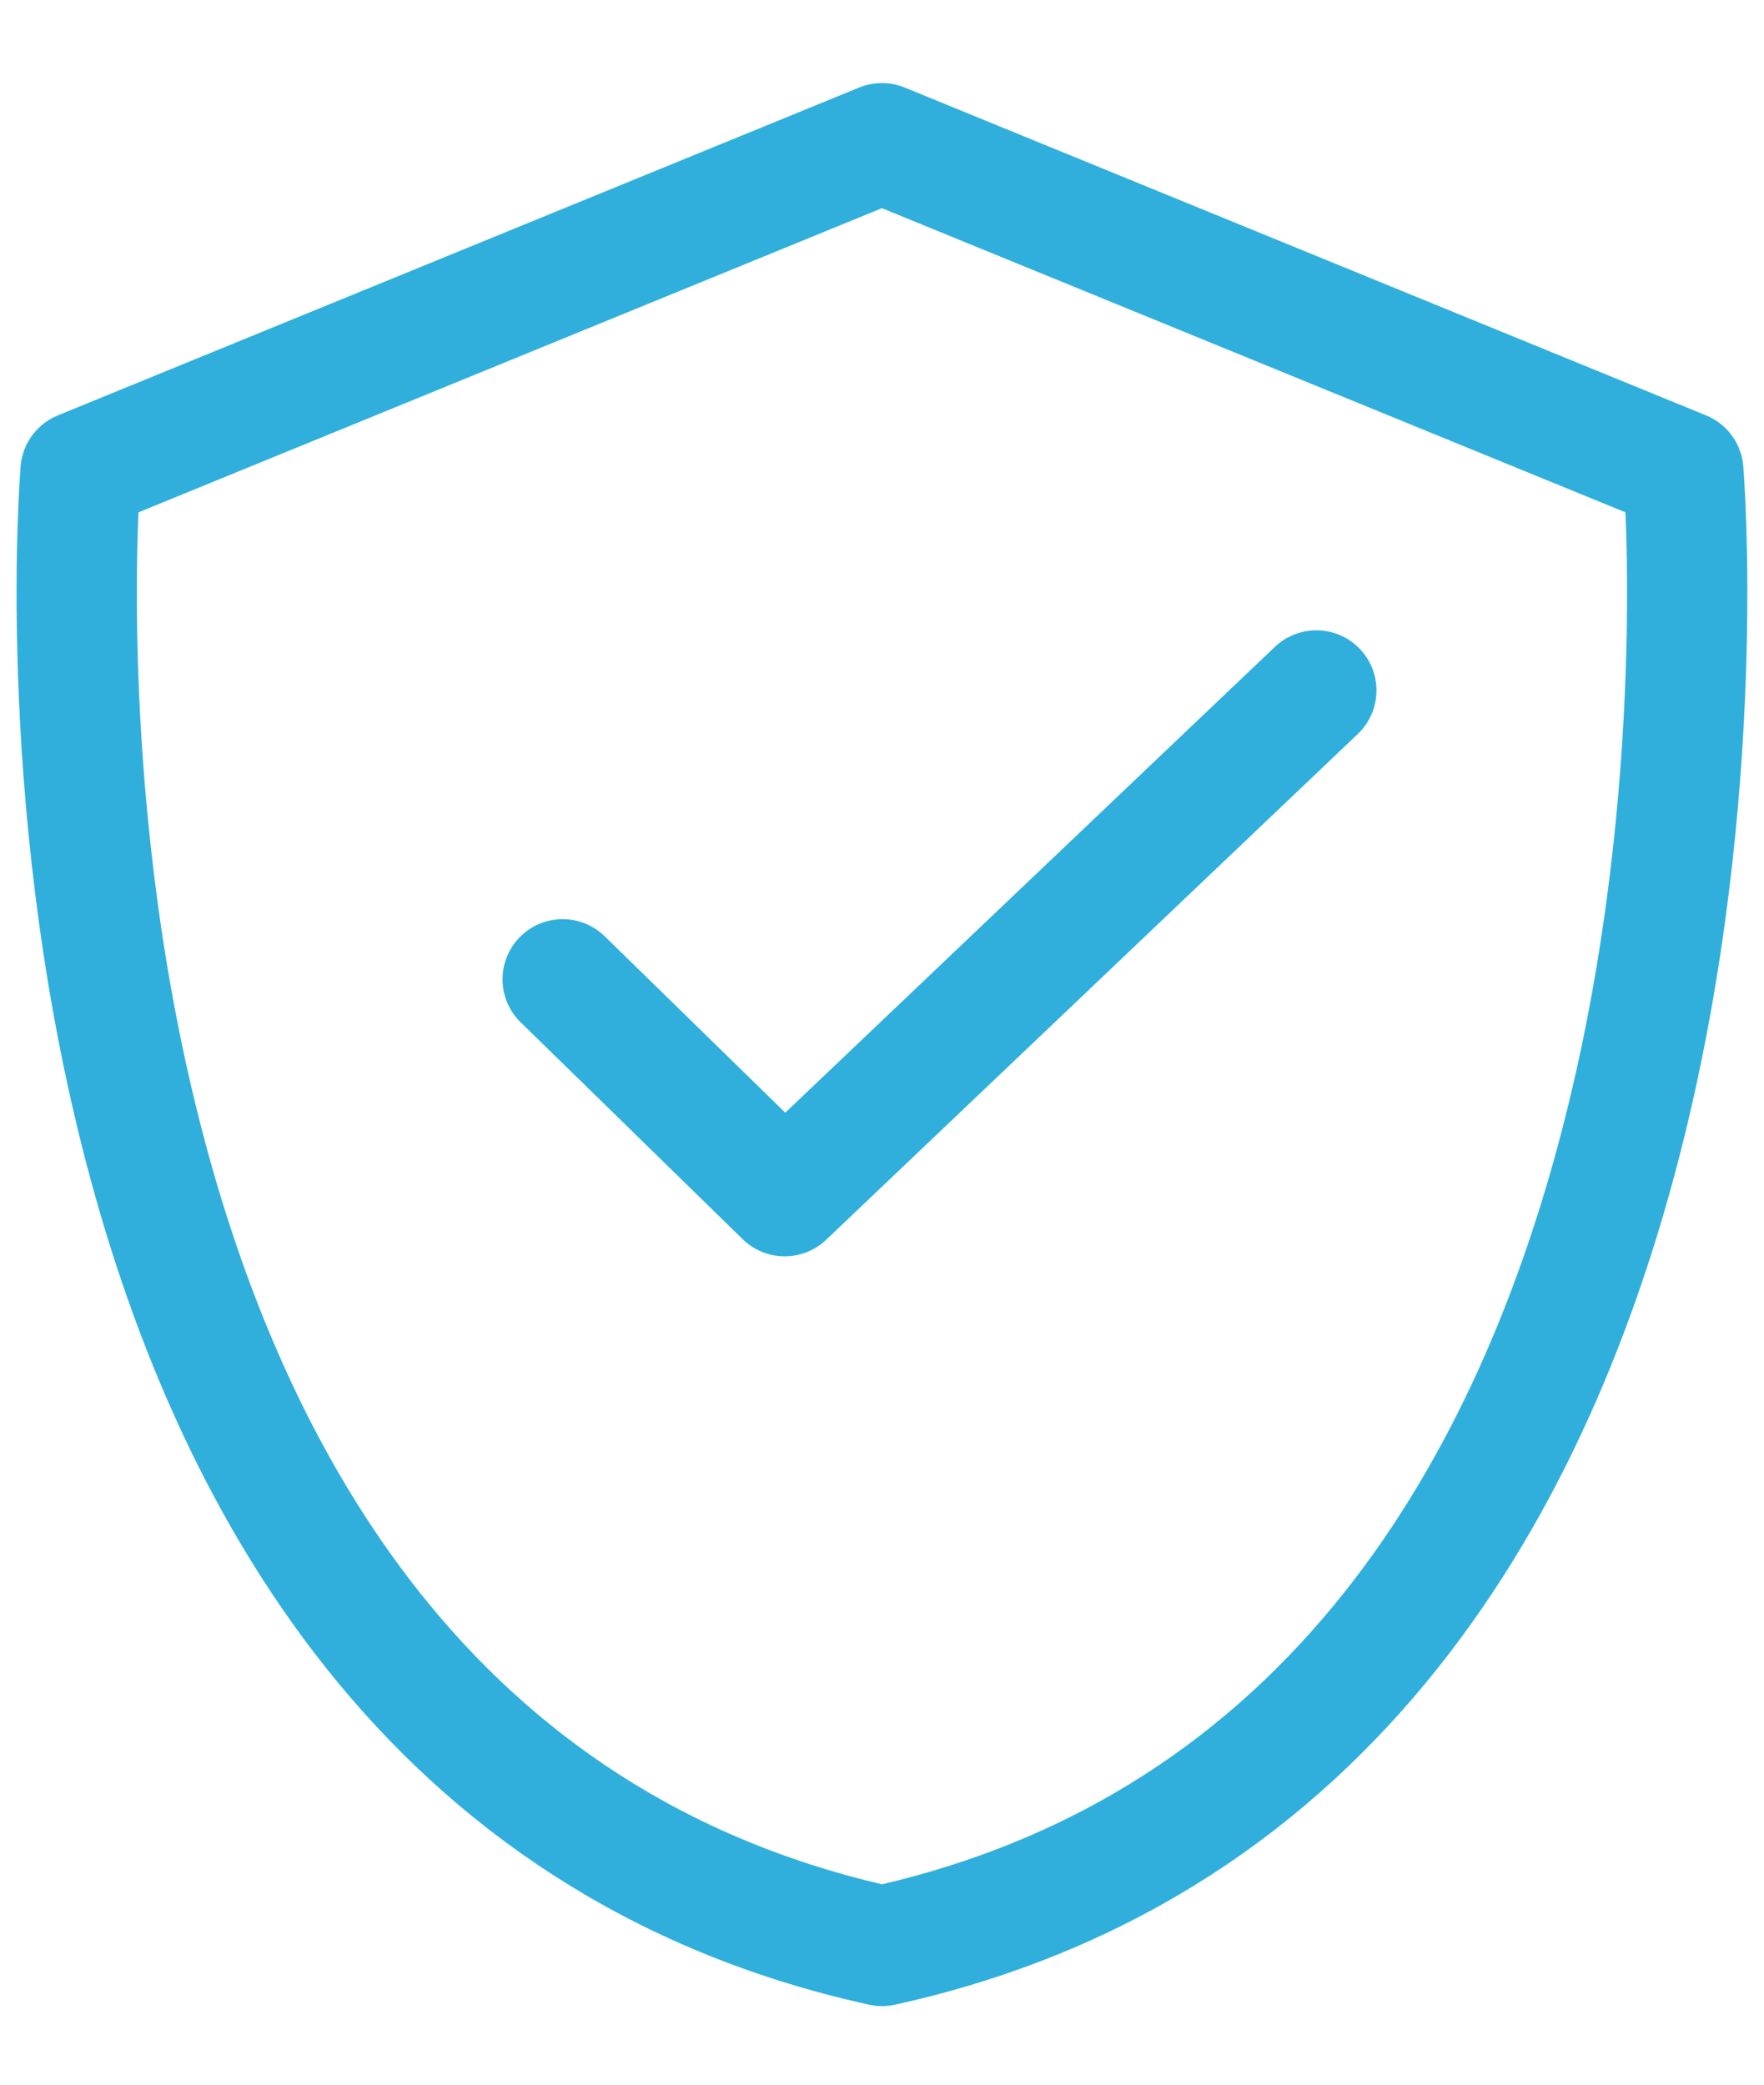
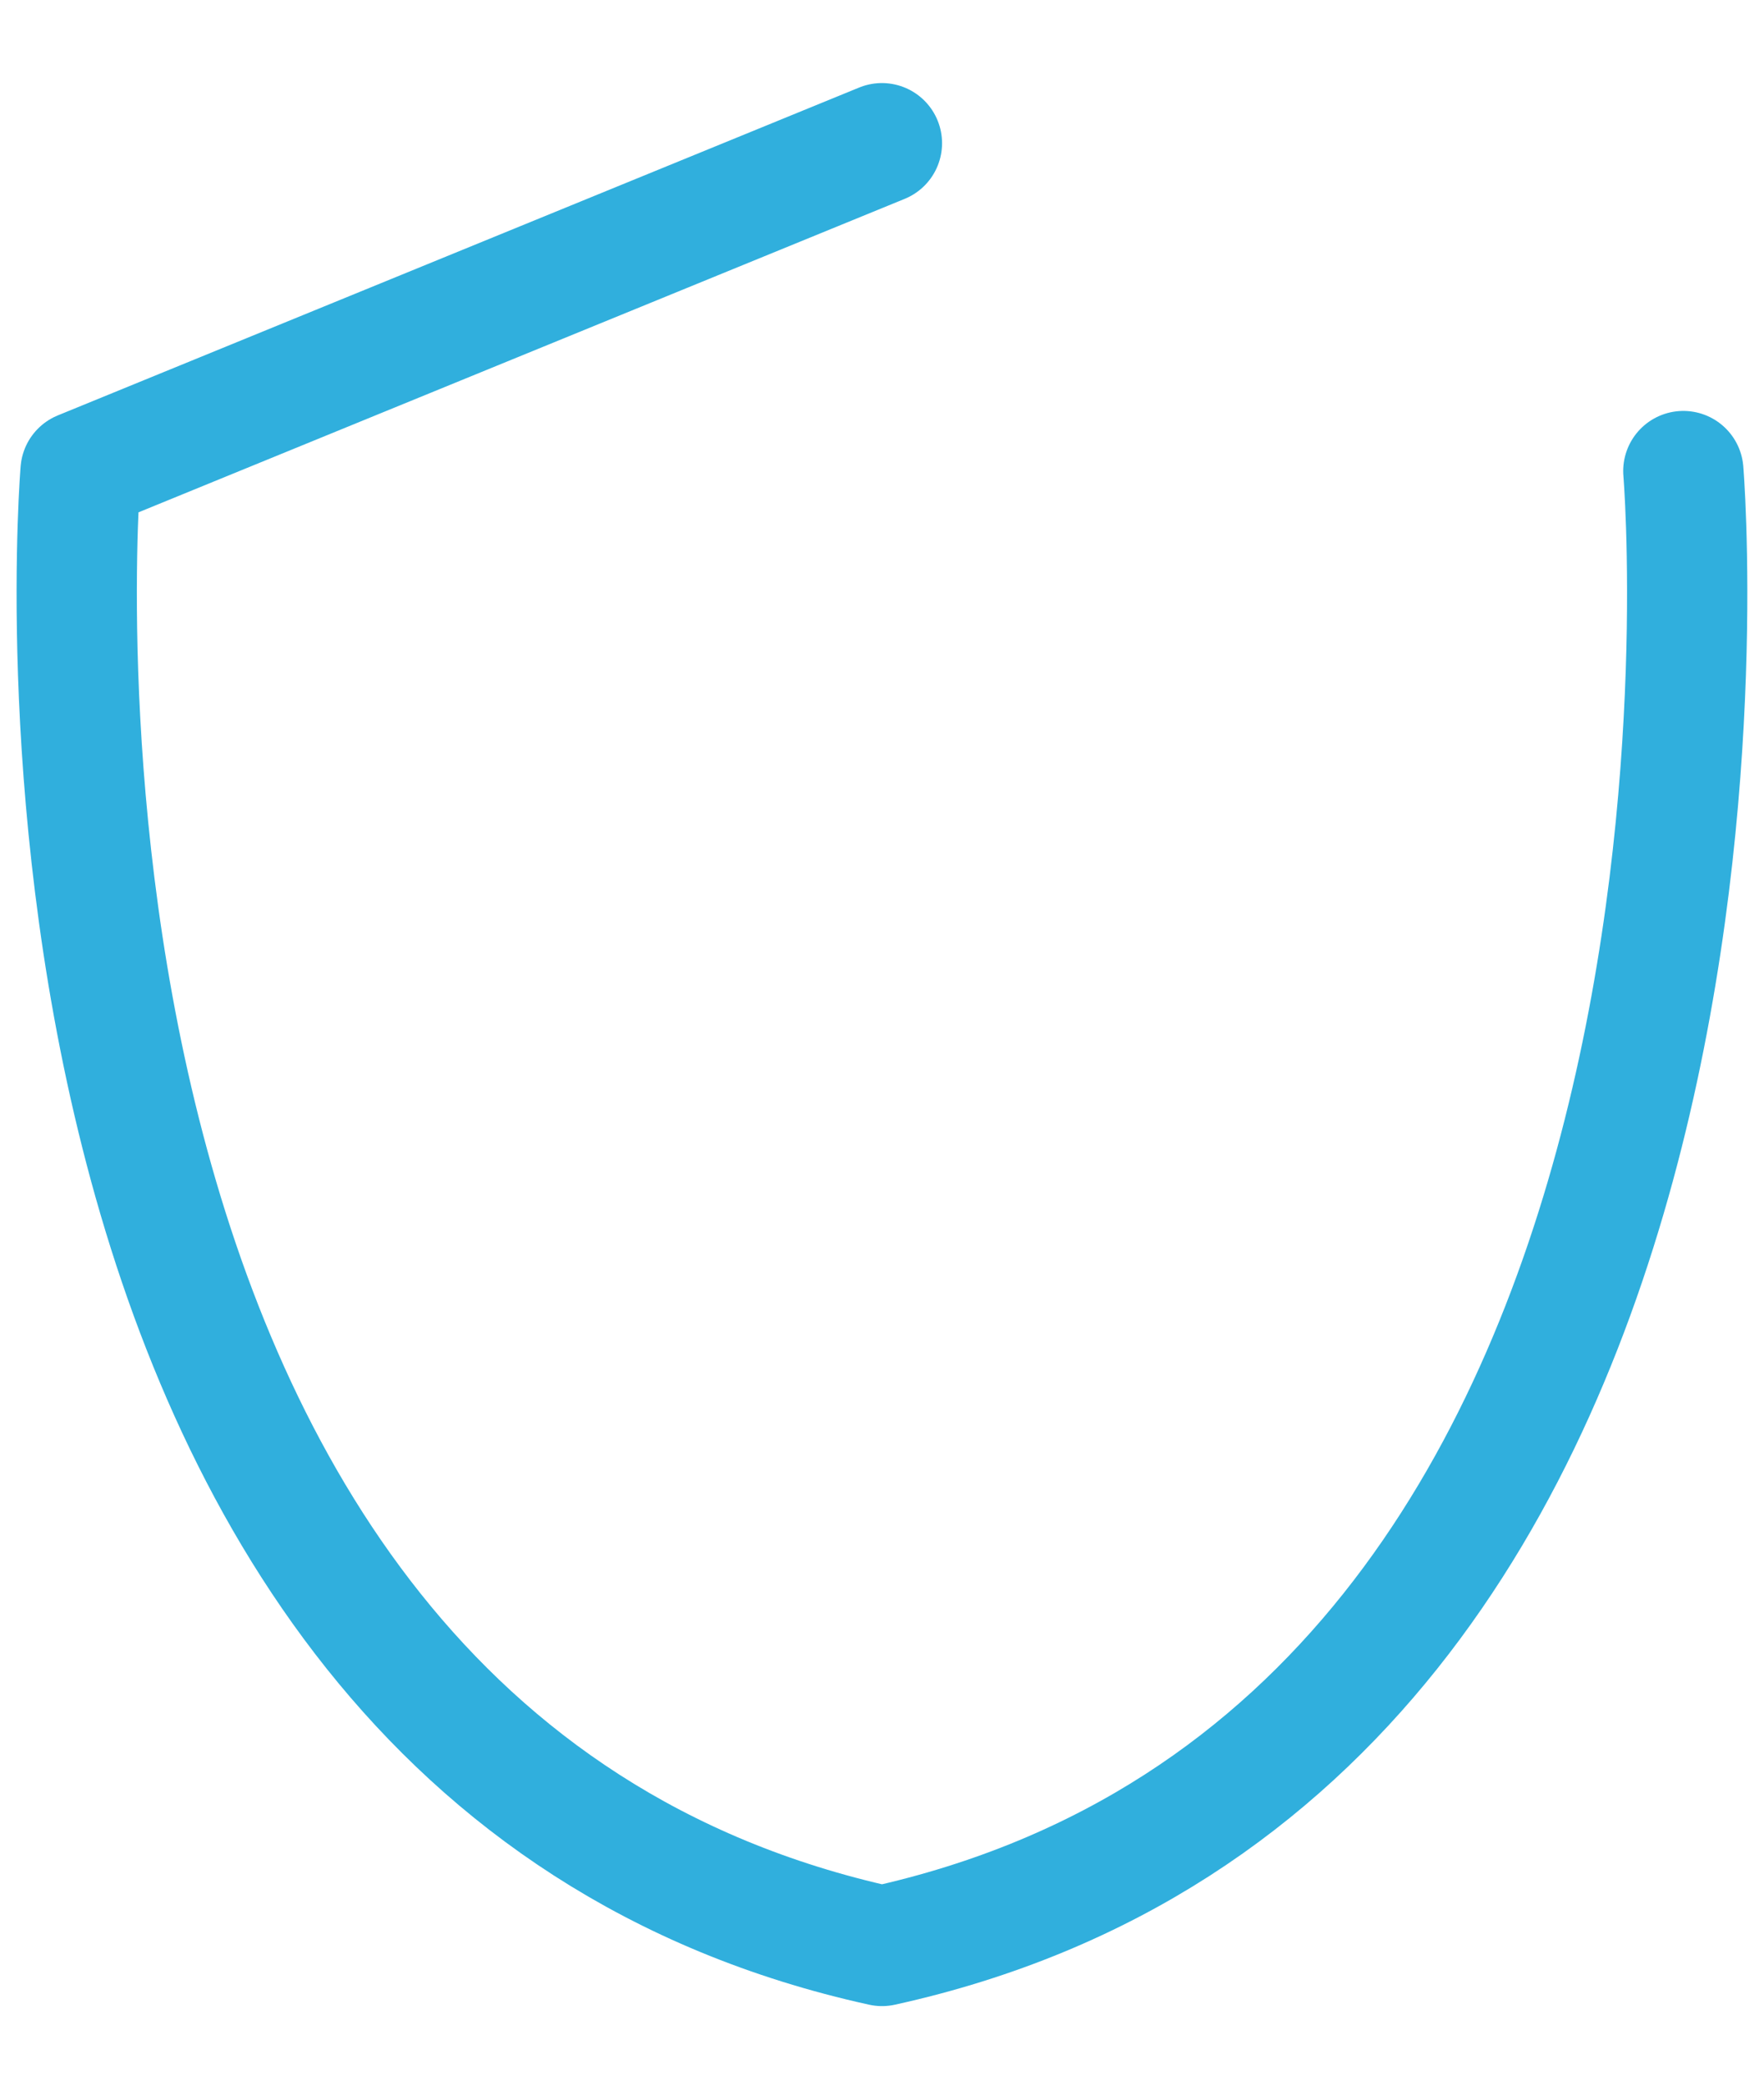
<svg xmlns="http://www.w3.org/2000/svg" width="22" height="26" viewBox="0 0 22 26">
  <g>
    <g>
      <g>
-         <path fill="none" stroke="#30afdd" stroke-linecap="round" stroke-linejoin="round" stroke-miterlimit="20" stroke-width="1.5" d="M20.994 5.875v0S22.324 21.778 11 24.27C-.325 21.778 1.005 5.875 1.005 5.875v0l9.994-4.089v0z" />
+         <path fill="none" stroke="#30afdd" stroke-linecap="round" stroke-linejoin="round" stroke-miterlimit="20" stroke-width="1.5" d="M20.994 5.875v0S22.324 21.778 11 24.27C-.325 21.778 1.005 5.875 1.005 5.875v0l9.994-4.089v0" />
      </g>
      <g transform="rotate(-4 11.815 11.855)">
-         <path fill="none" stroke="#30afdd" stroke-linecap="round" stroke-linejoin="round" stroke-miterlimit="20" stroke-width="1.5" d="M7.004 11.878v0l2.574 2.892v0l7.054-5.83v0" />
-       </g>
+         </g>
    </g>
  </g>
</svg>